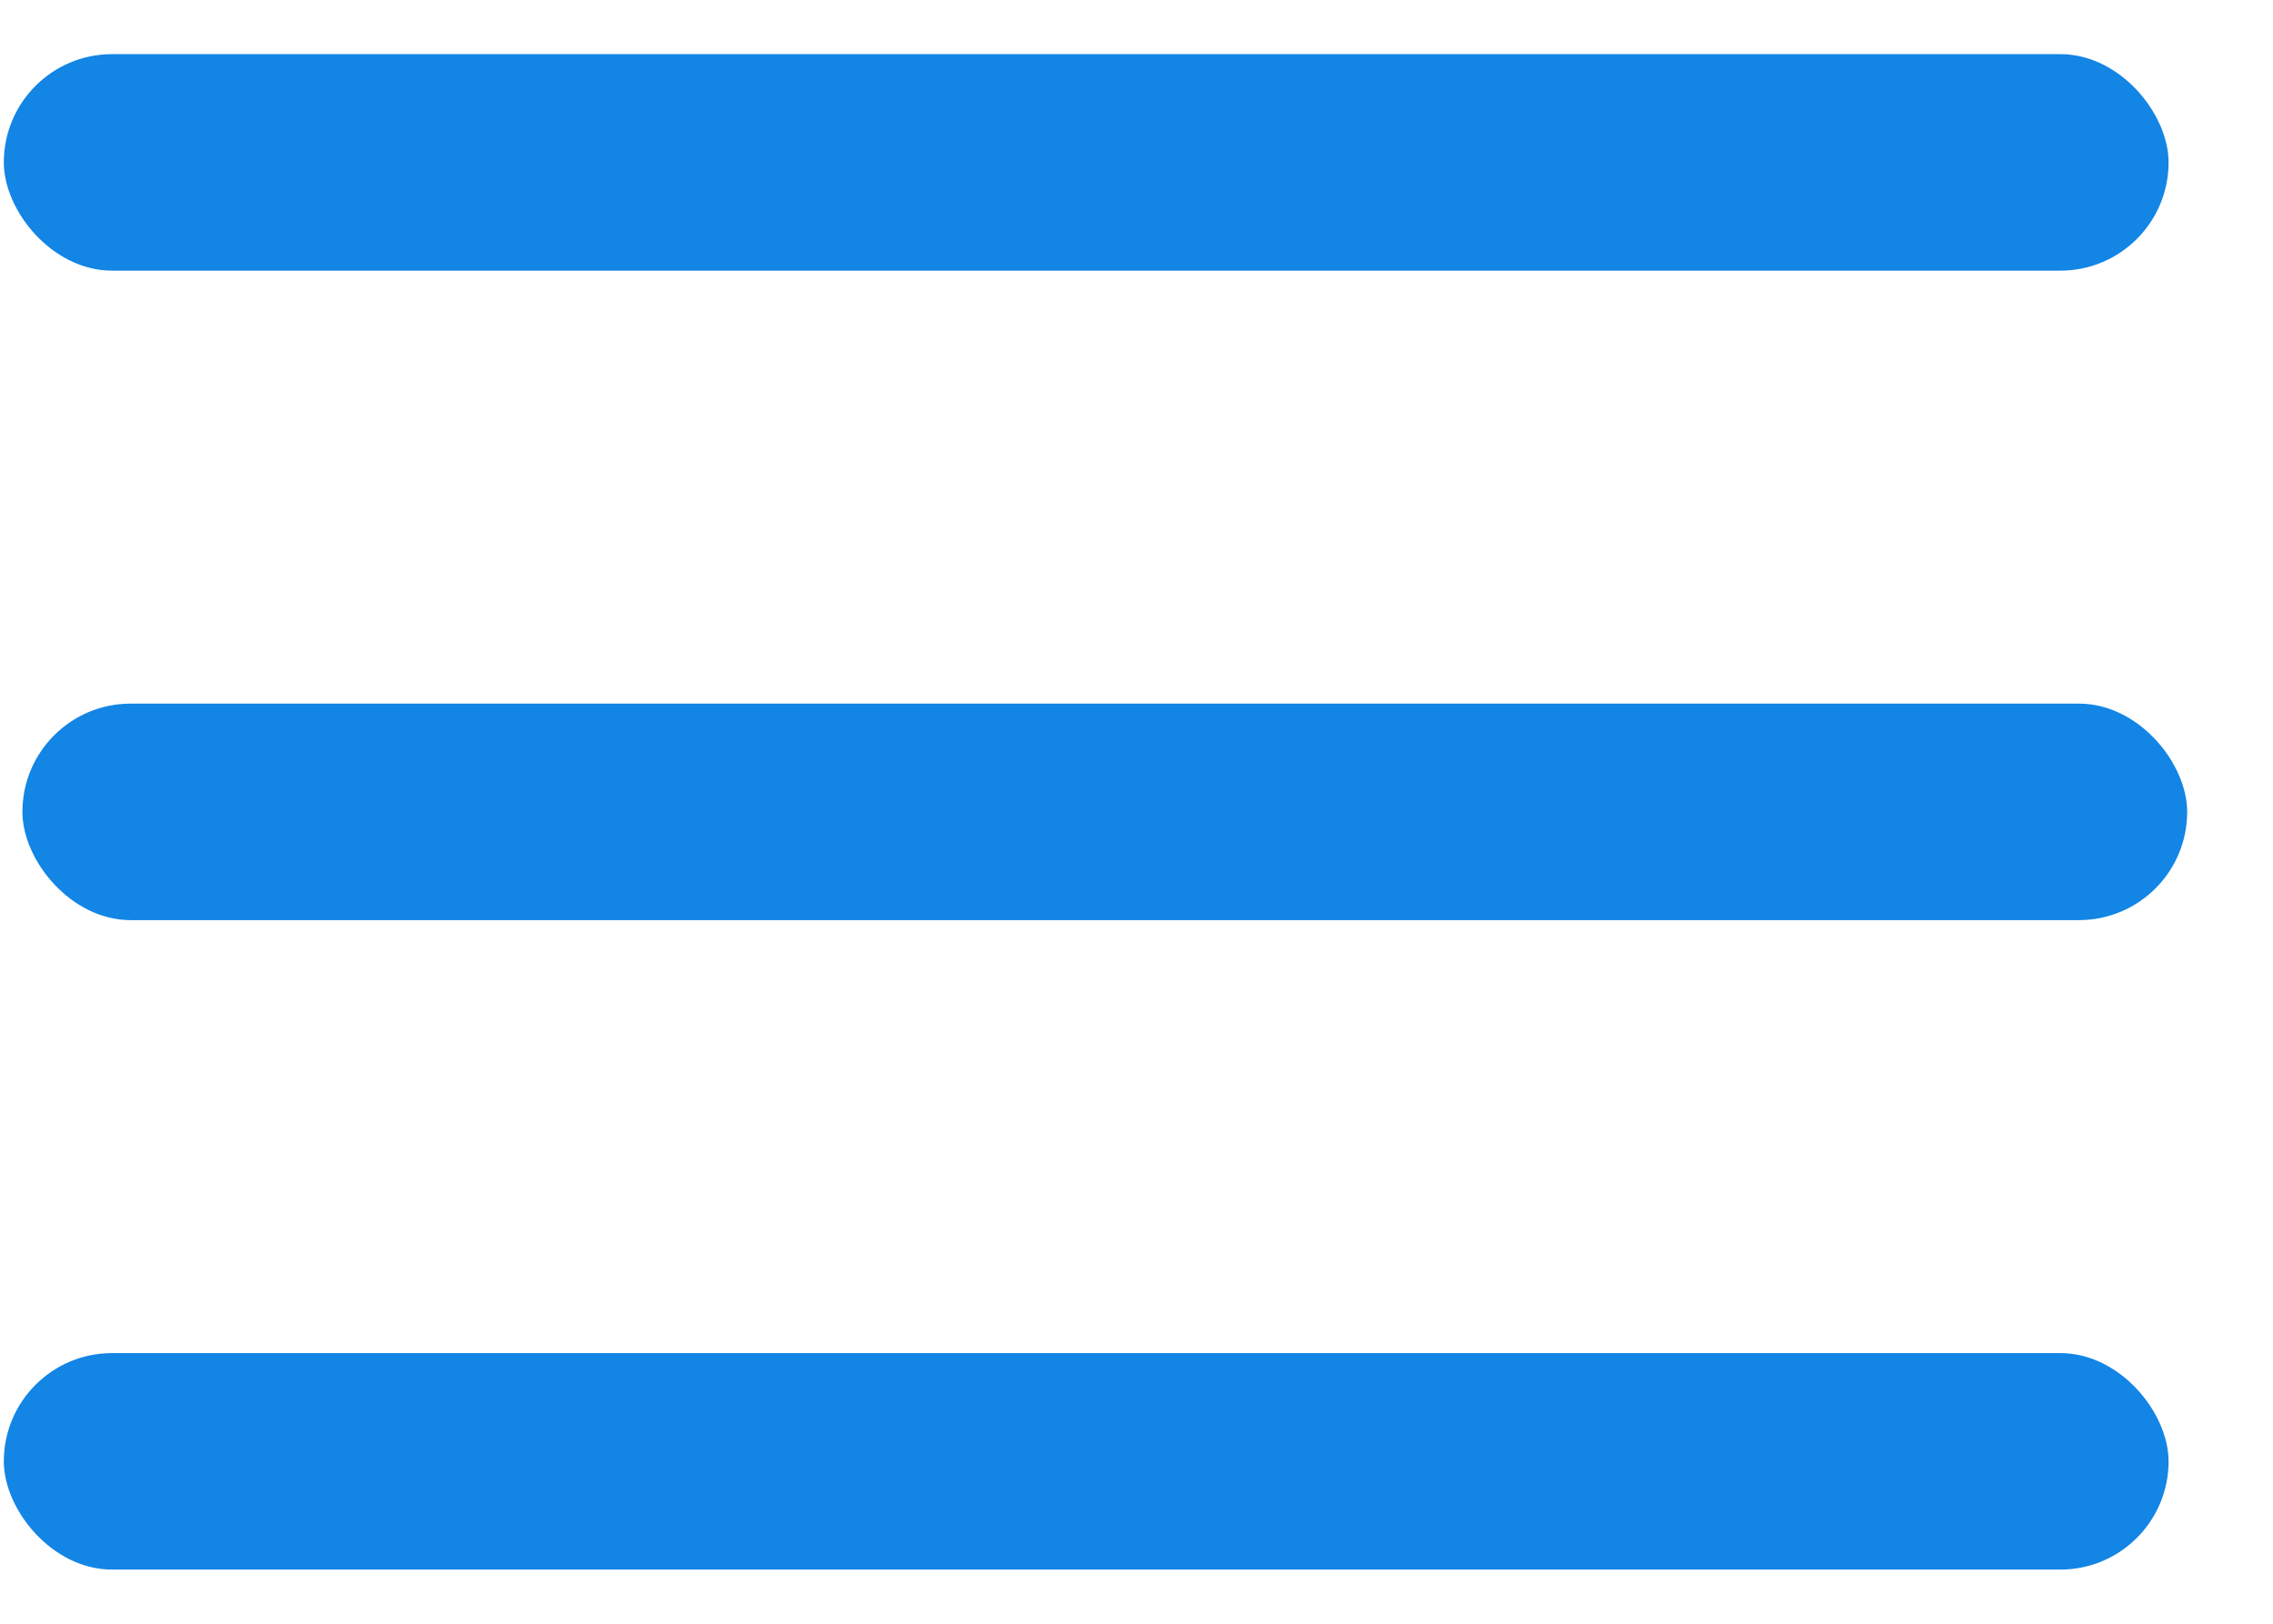
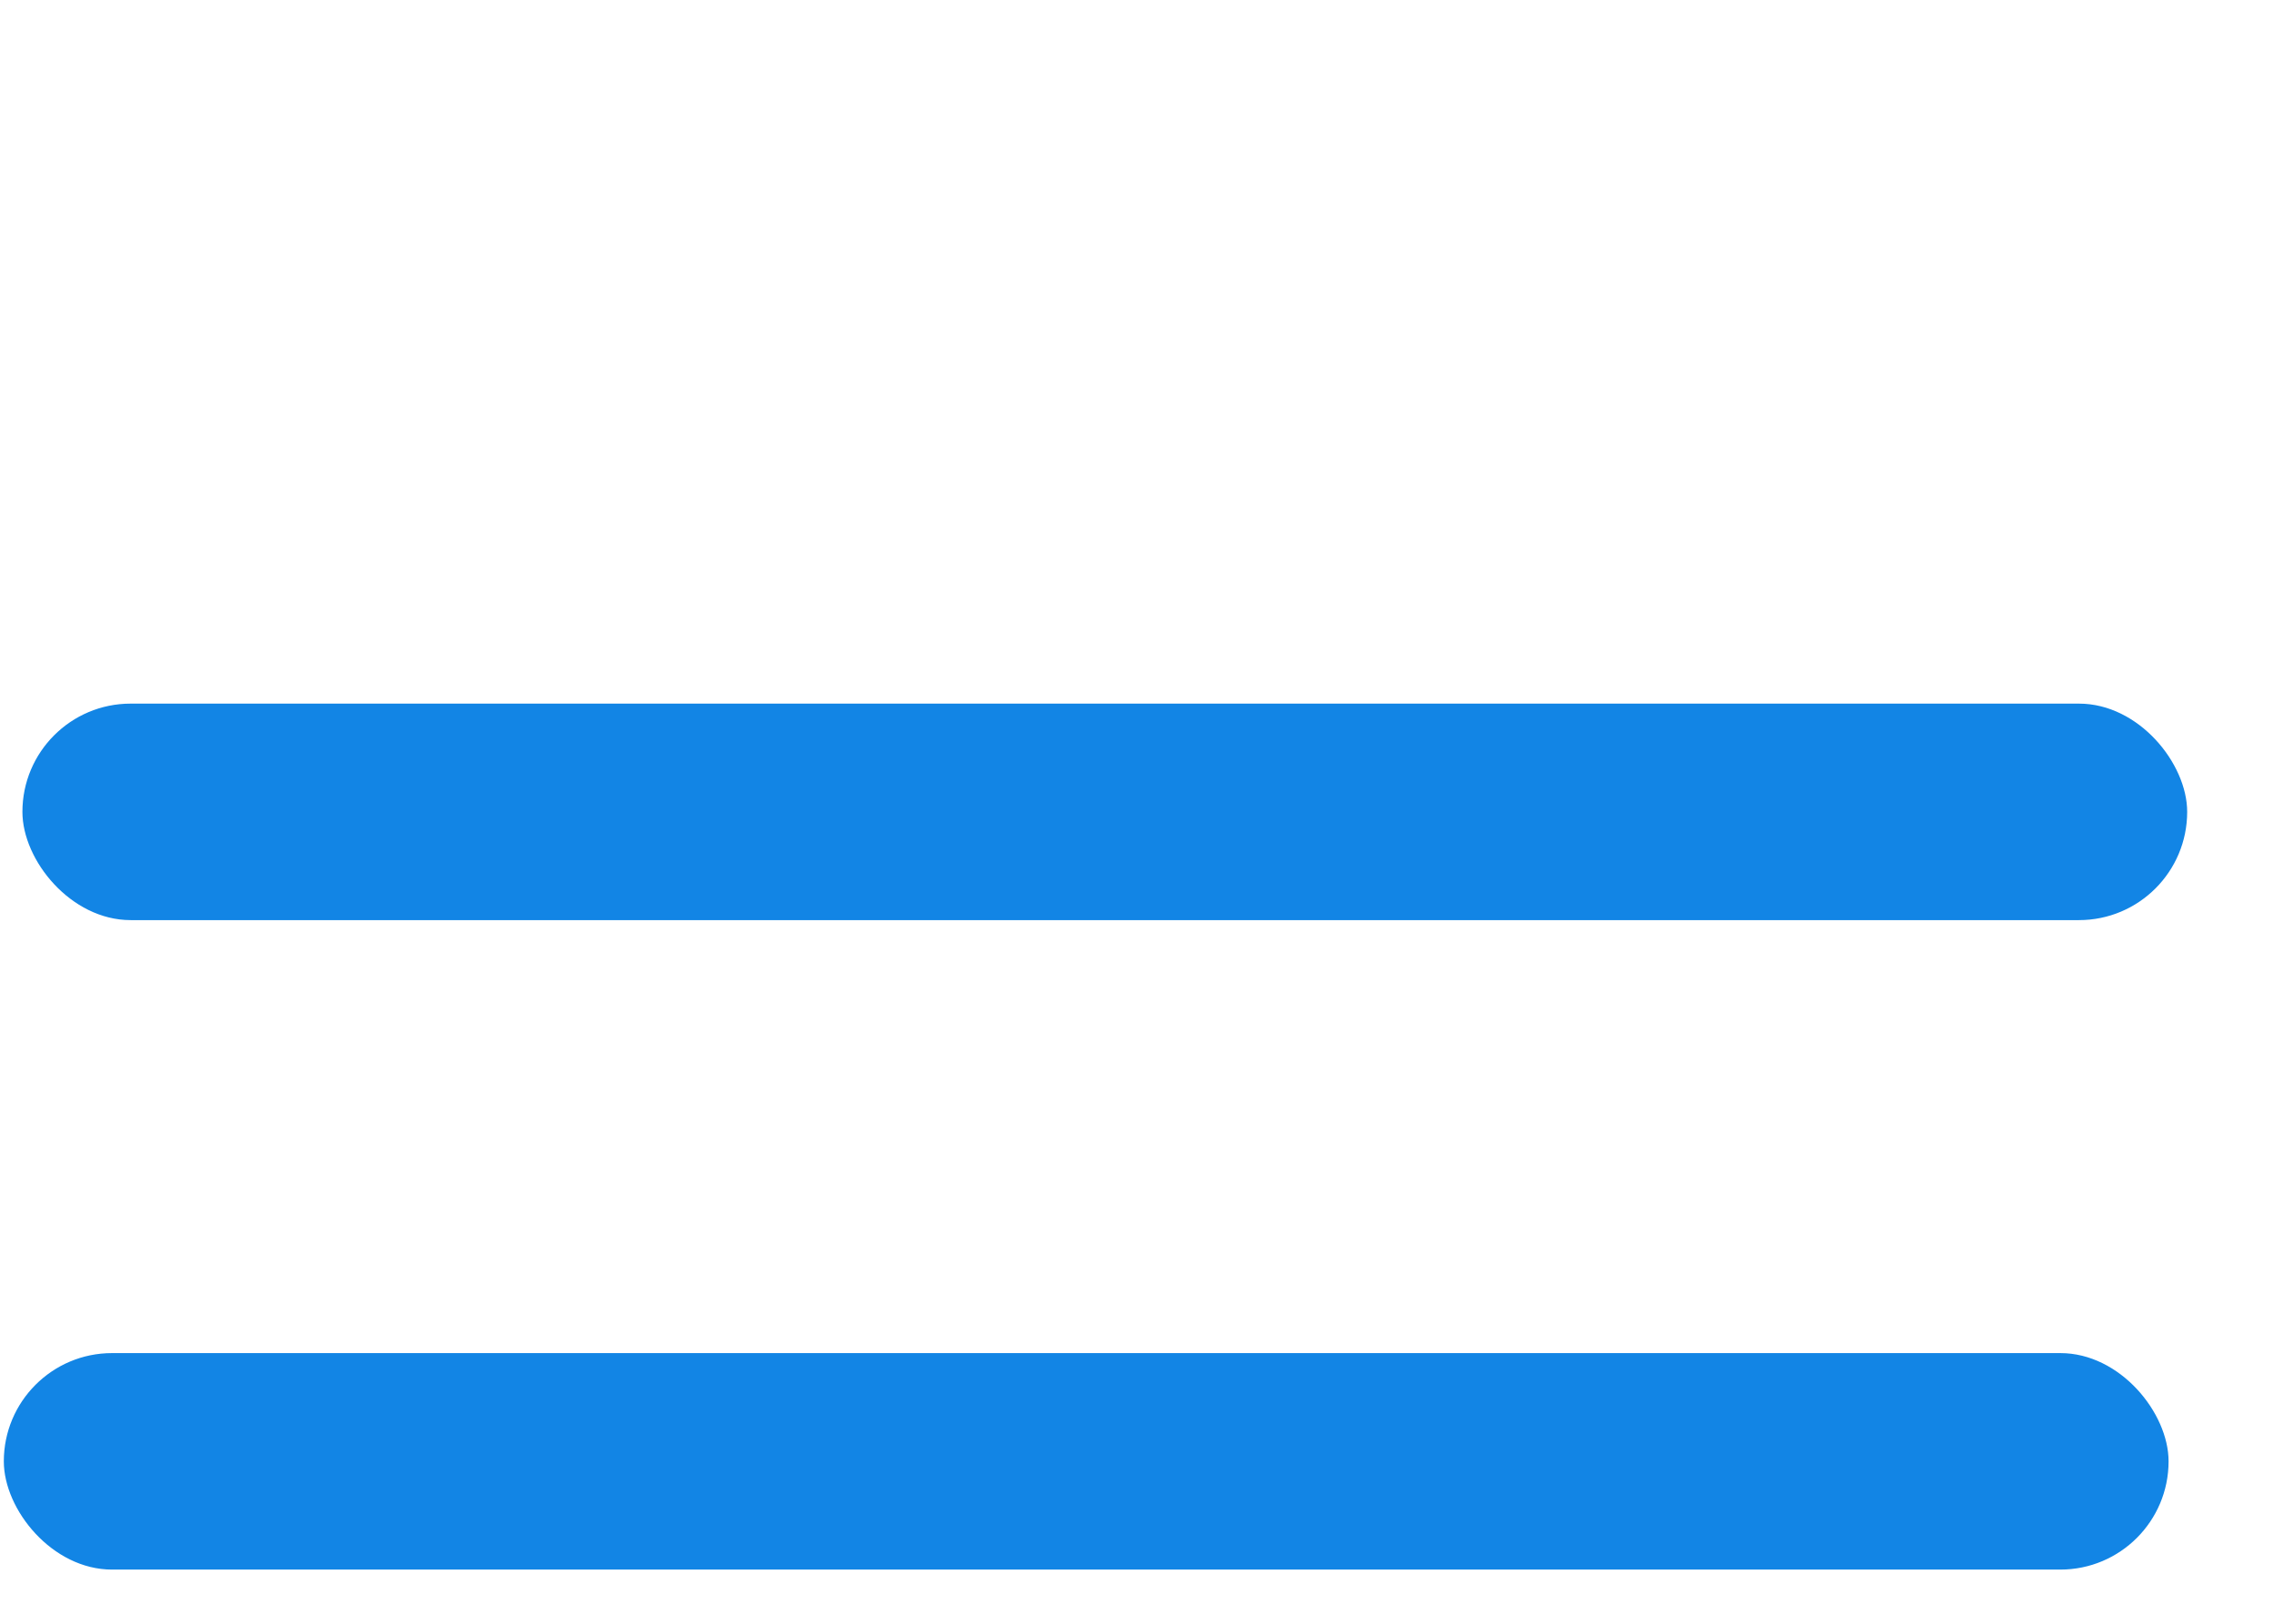
<svg xmlns="http://www.w3.org/2000/svg" width="21px" height="15px" viewBox="0 0 21 15" version="1.1">
  <title>Group 34</title>
  <desc>Created with Sketch.</desc>
  <defs />
  <g id="MOBILE" stroke="none" stroke-width="1" fill="none" fill-rule="evenodd">
    <g id="01mobile_01menu" transform="translate(-280, -23)" fill="#1285E5">
      <g id="more" transform="translate(289.5, 30.5) rotate(-315) translate(-289.5, -30.5) translate(277, 18)">
        <g id="Group-34" transform="translate(0, 0)">
          <rect id="Rectangle-14-Copy-2" transform="translate(13, 12) rotate(-45) translate(-13, -12) " x="3" y="11" width="20" height="2" rx="1" />
-           <rect id="Rectangle-14-Copy-3" transform="translate(8.636, 7.879) rotate(-45) translate(-8.636, -7.879) " x="-1.364" y="6.879" width="20" height="2" rx="1" />
          <rect id="Rectangle-14-Copy-4" transform="translate(17.121, 16.364) rotate(-45) translate(-17.121, -16.364) " x="7.121" y="15.364" width="20" height="2" rx="1" />
        </g>
      </g>
    </g>
  </g>
</svg>